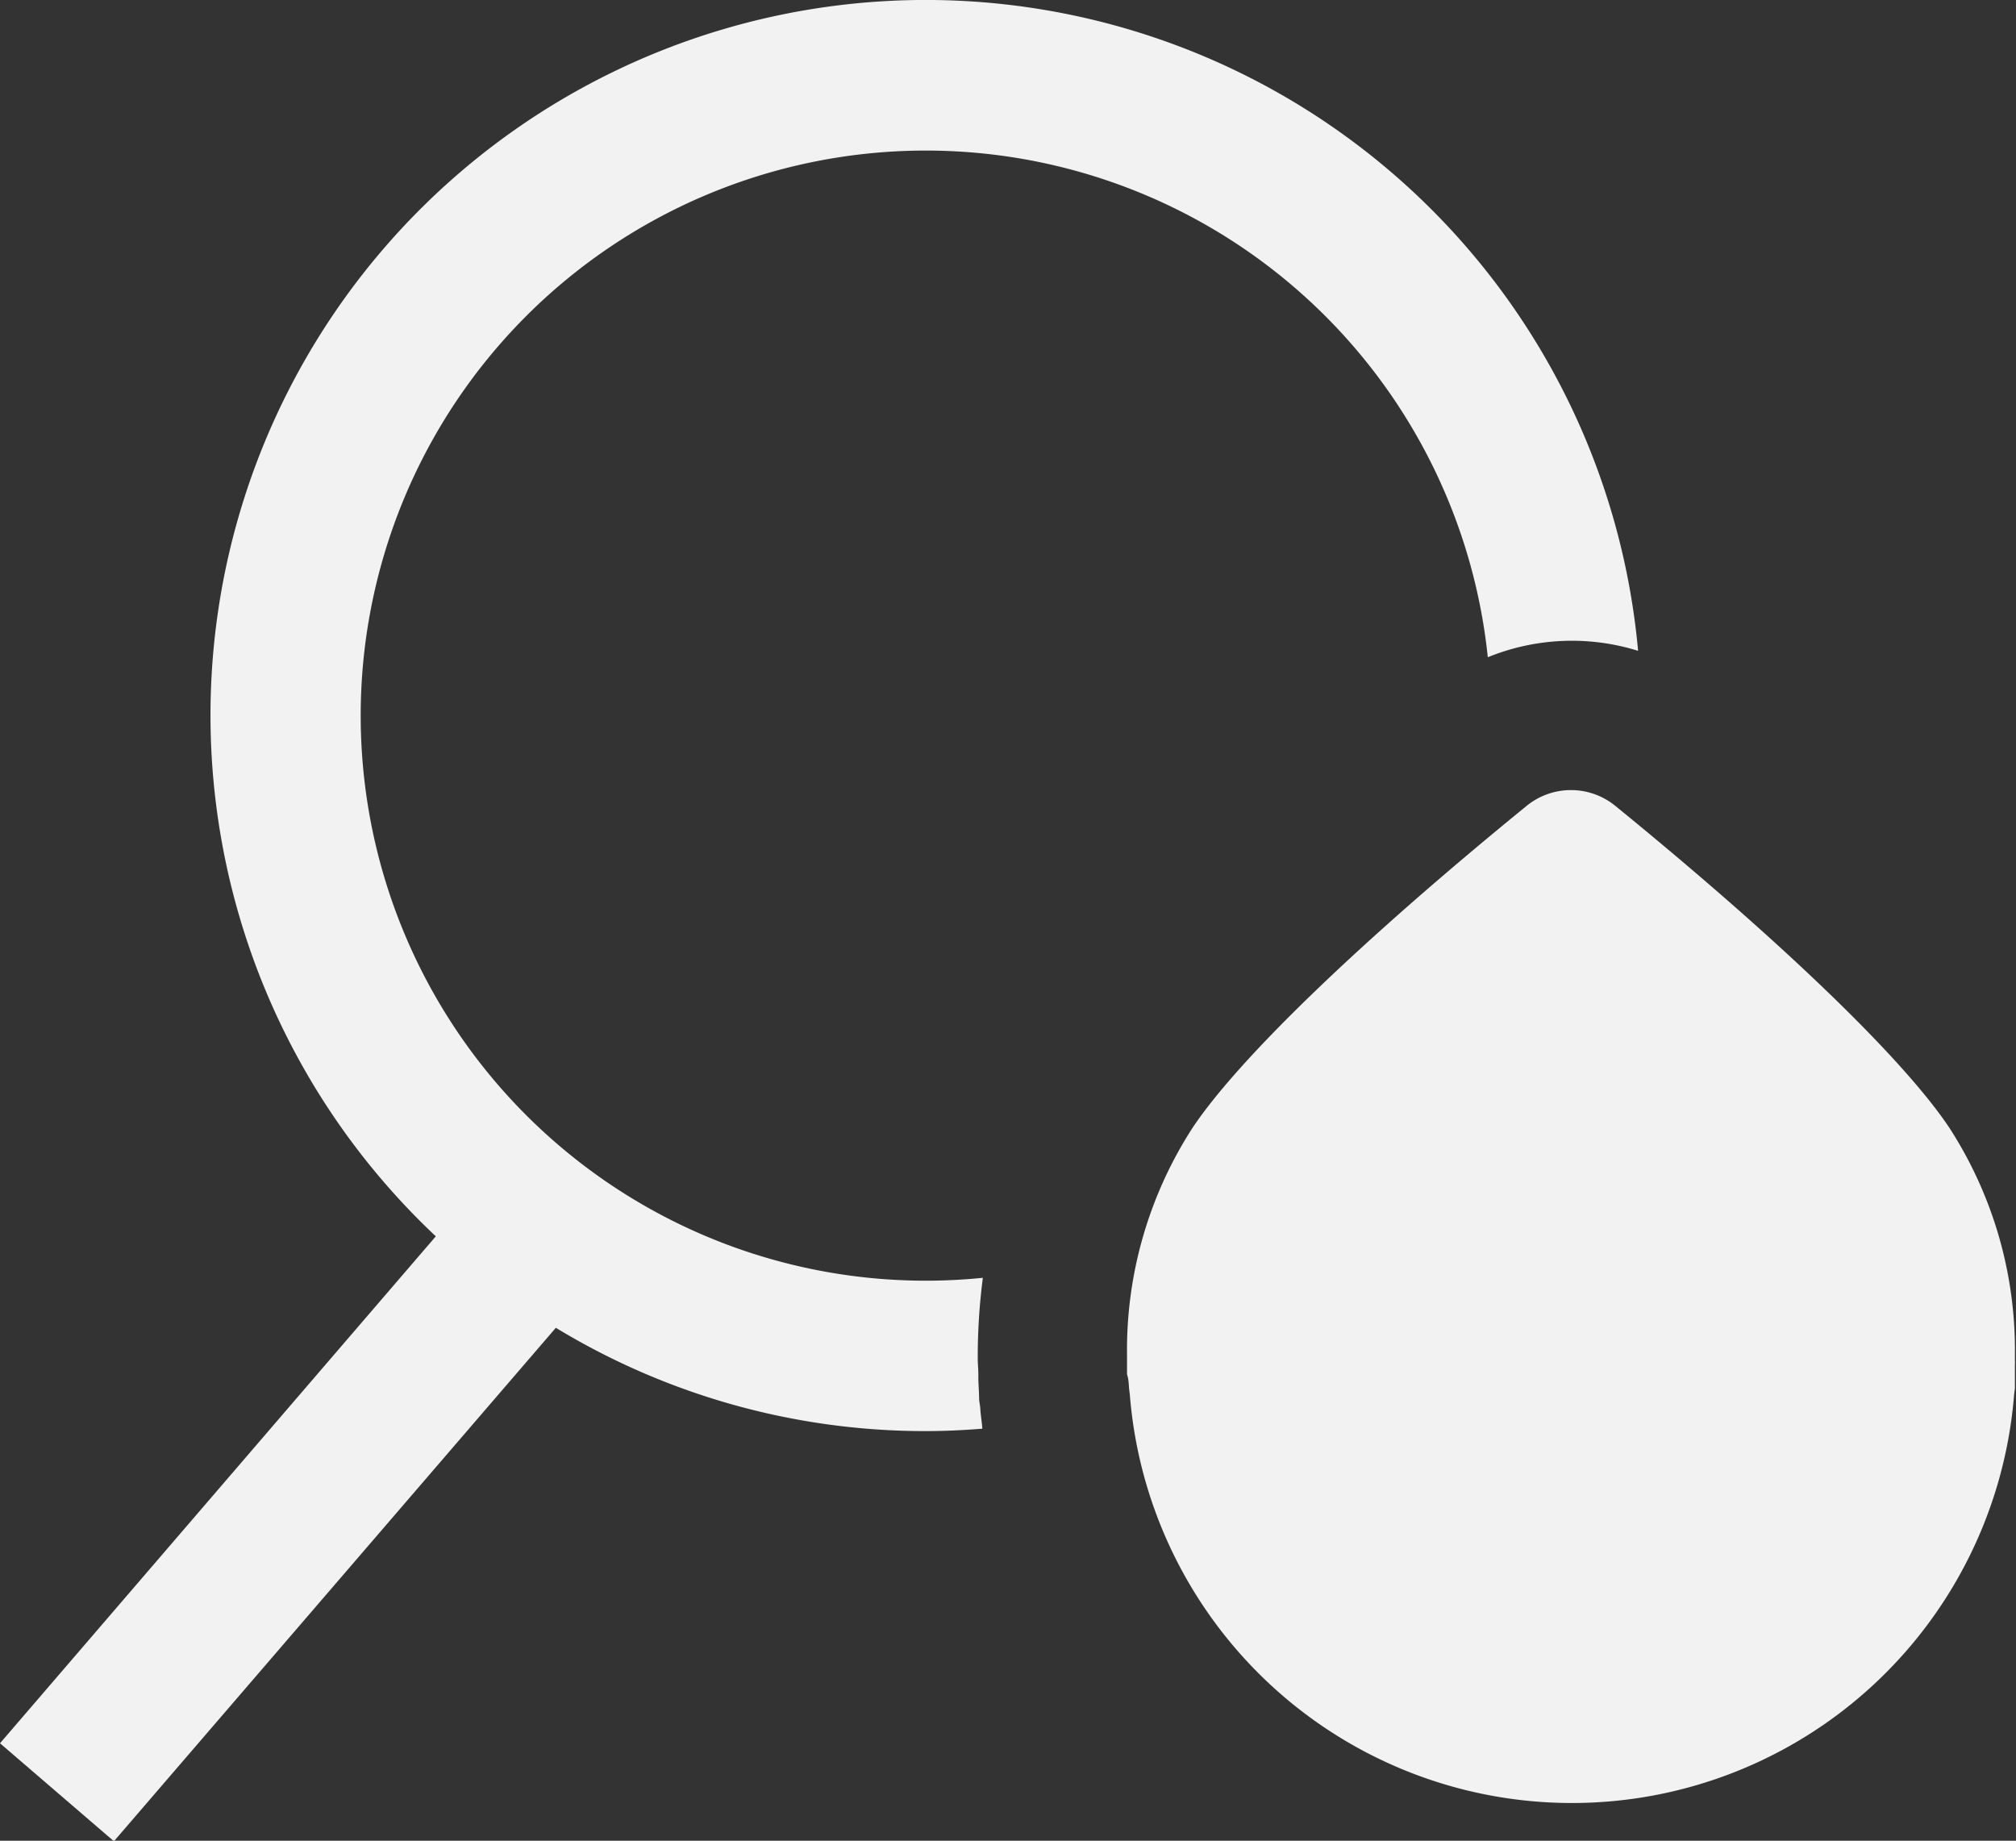
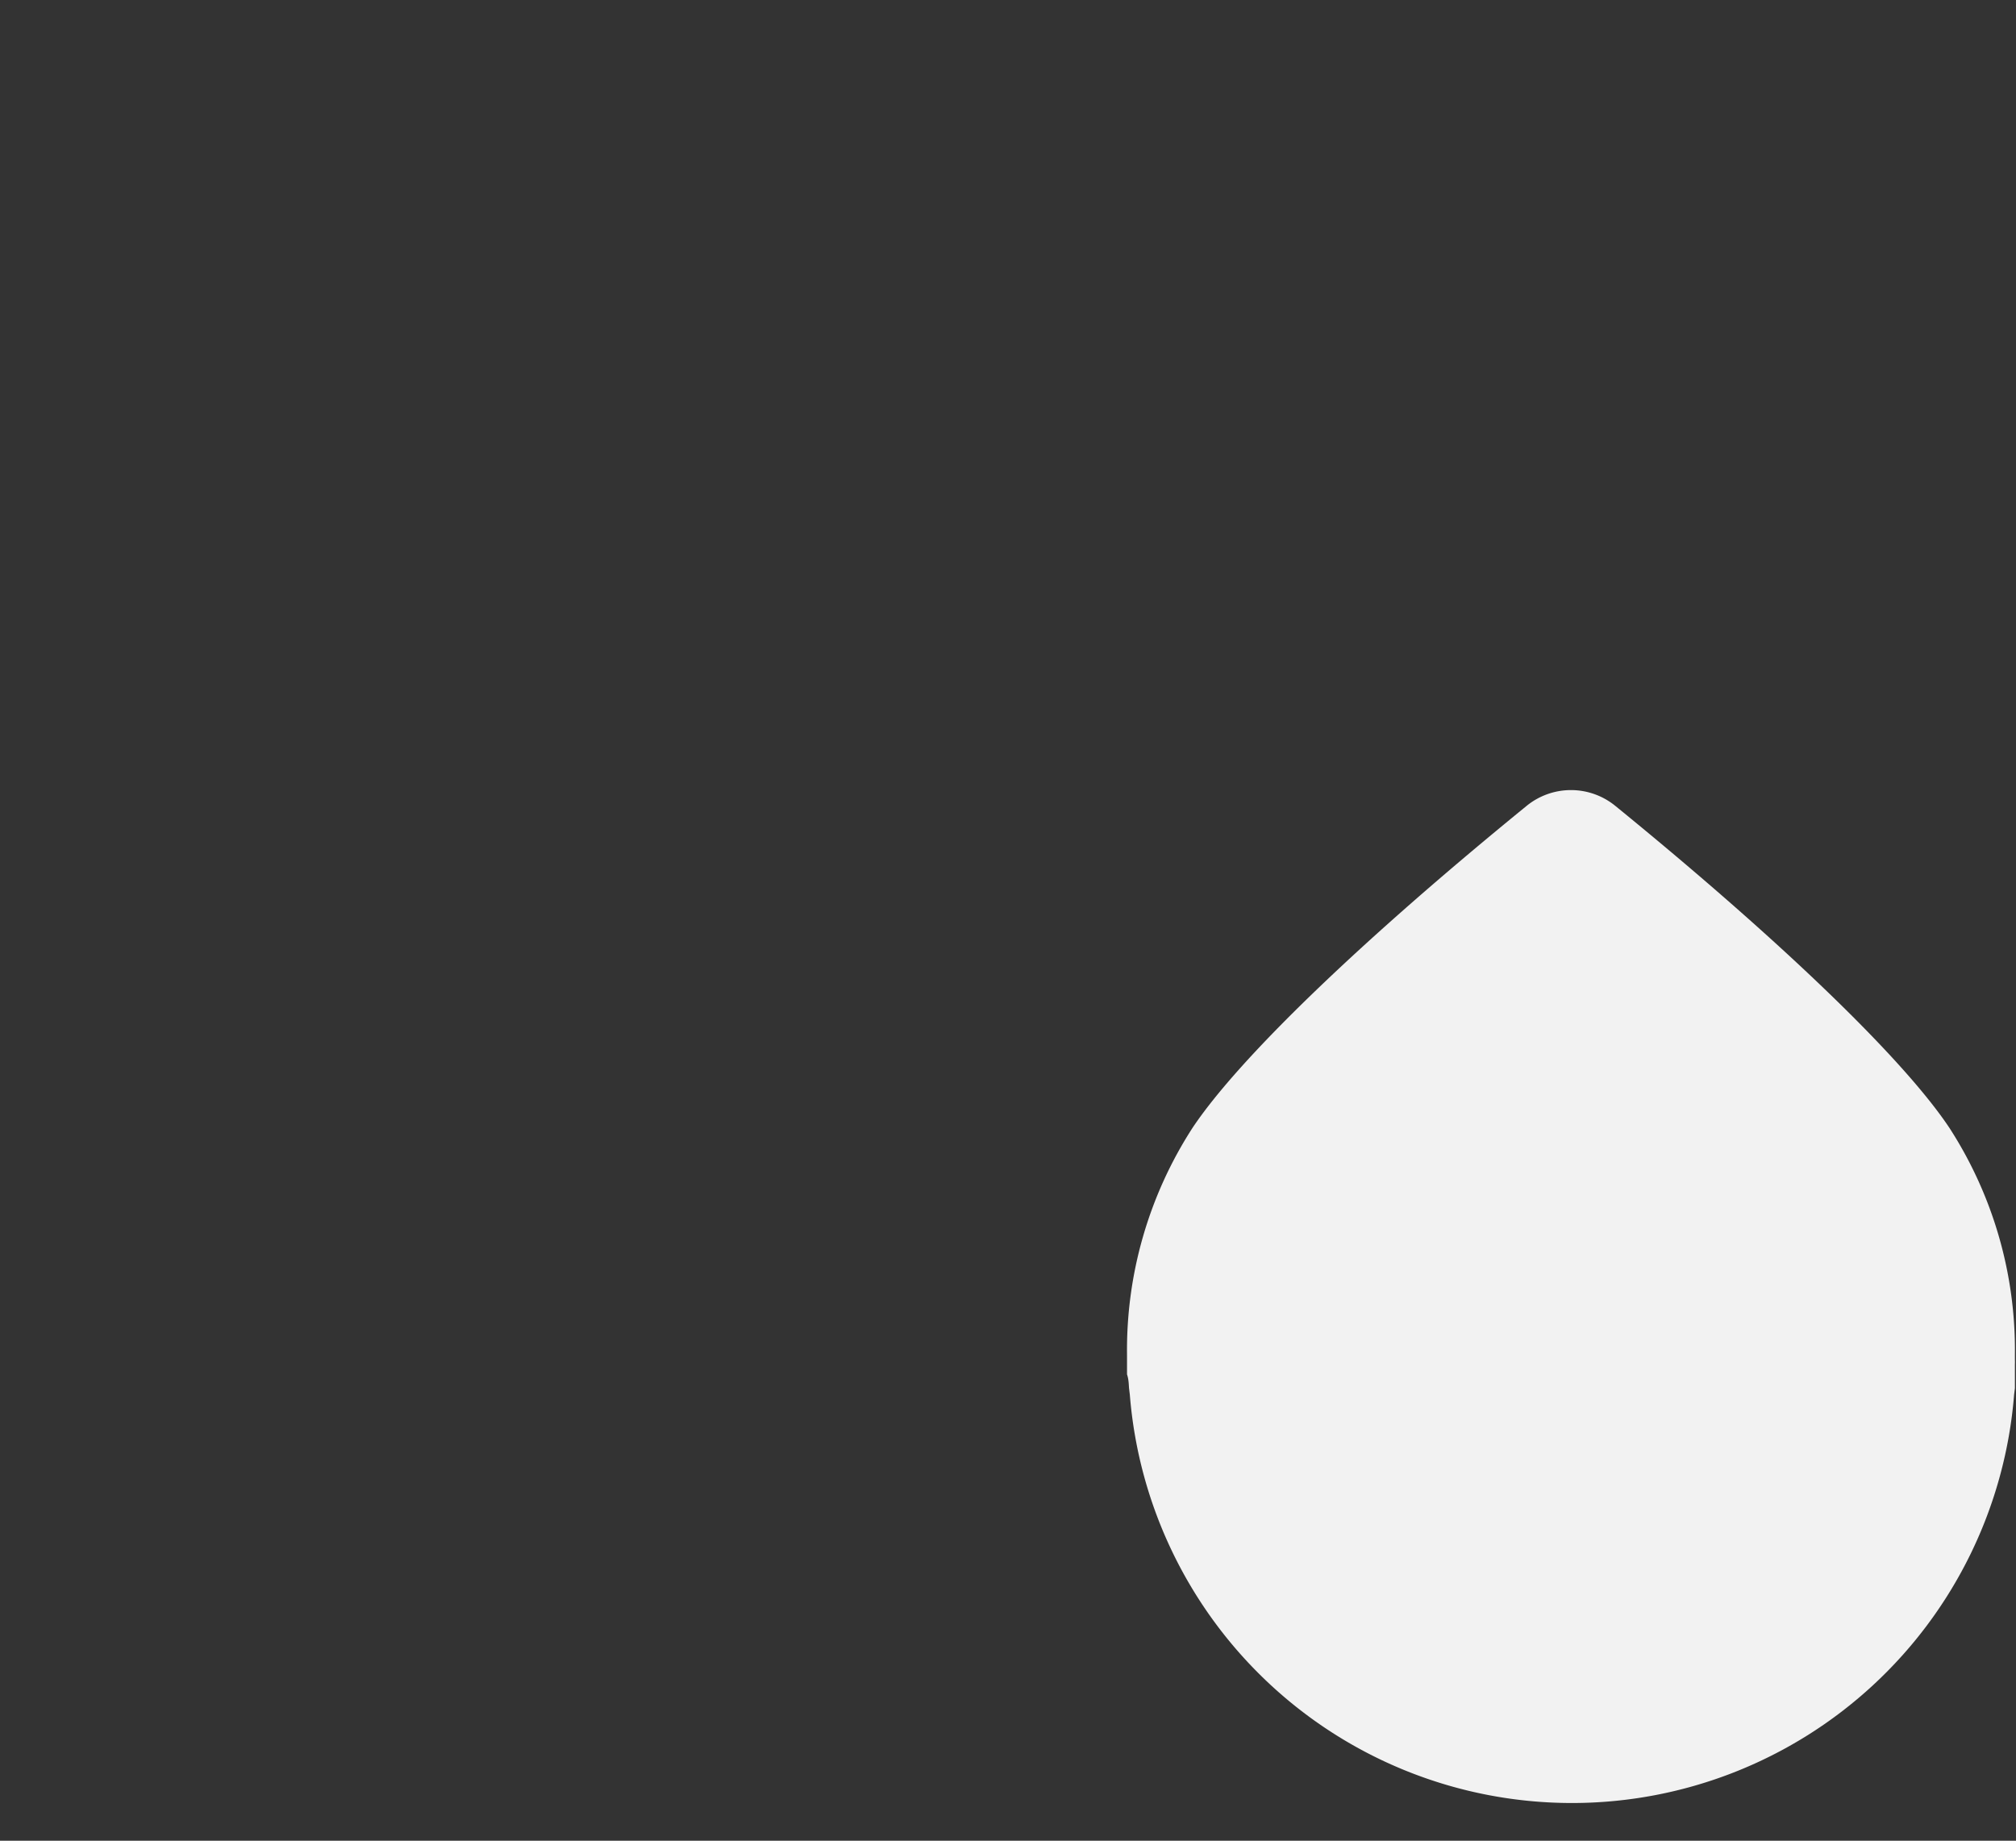
<svg xmlns="http://www.w3.org/2000/svg" viewBox="0 0 201.22 183.73">
  <rect x="0" y="0" width="201.22" height="183.73" fill="#333333" stroke="none" />
  <defs>
    <style>.cls-1{fill:#f2f2f2;}</style>
  </defs>
  <g id="Capa_2" data-name="Capa 2">
    <g id="Content">
      <path class="cls-1" d="M112.69,138.55l.08.66a44.27,44.27,0,0,0,88.26,0l.08-.66c0-.46,0-.92,0-1.38l0-1a4.37,4.37,0,0,0,0-.46v-.47a40.82,40.82,0,0,0-6.54-22.67c-4.61-6.91-16.76-18.62-33.34-32.13a7,7,0,0,0-8.86,0c-16.58,13.51-28.73,25.22-33.34,32.13a40.83,40.83,0,0,0-6.54,22.68v.51c0,.09,0,.27,0,.56l0,.86C112.65,137.65,112.66,138.1,112.69,138.55Z" />
-       <path class="cls-1" d="M97.85,140.72c0-.34-.09-.68-.12-1,0-.71-.07-1.43-.08-2.16v-.35c0-.65-.06-1.07-.06-1.5,0-.22,0-.43,0-.65a62.06,62.06,0,0,1,.51-7.52,56.4,56.4,0,1,1,50.4-61.94,22.23,22.23,0,0,1,15-.64,71.39,71.39,0,1,0-120,58.44L0,174l11.37,9.78,44.11-51.25a71,71,0,0,0,36.93,10.31c1.9,0,3.77-.09,5.64-.24C98,141.94,97.9,141.33,97.85,140.72Z" />
    </g>
  </g>
</svg>